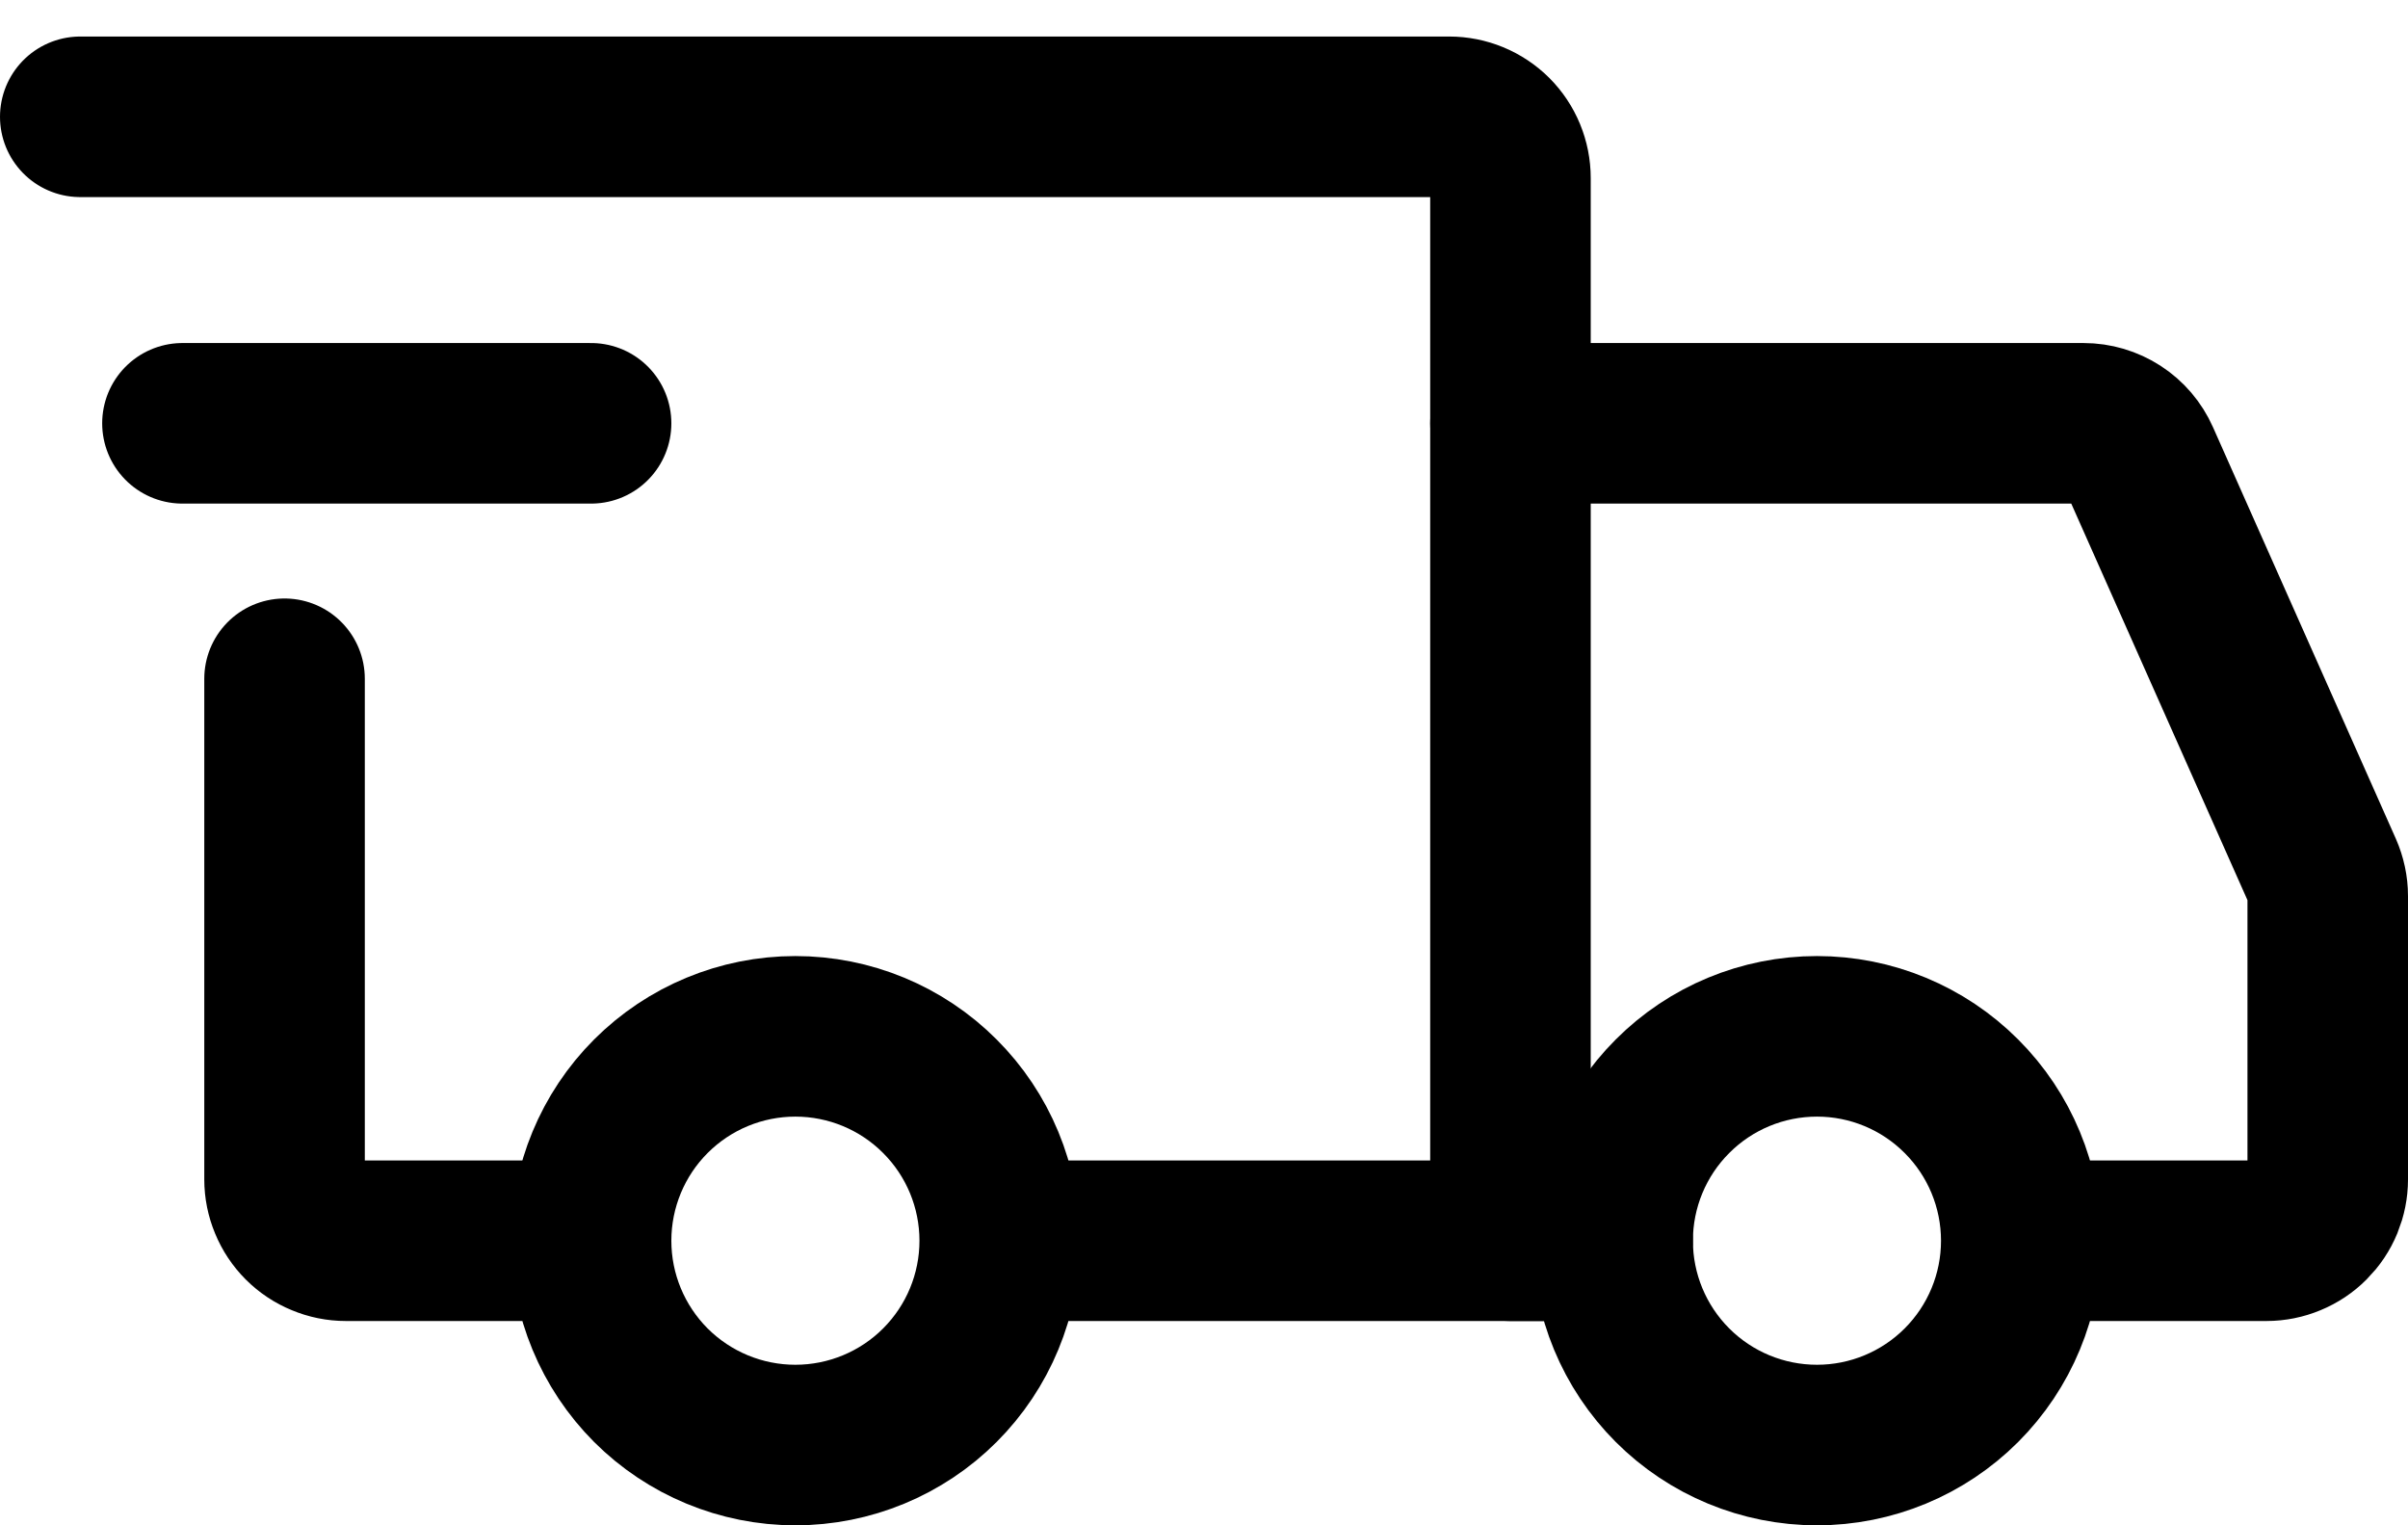
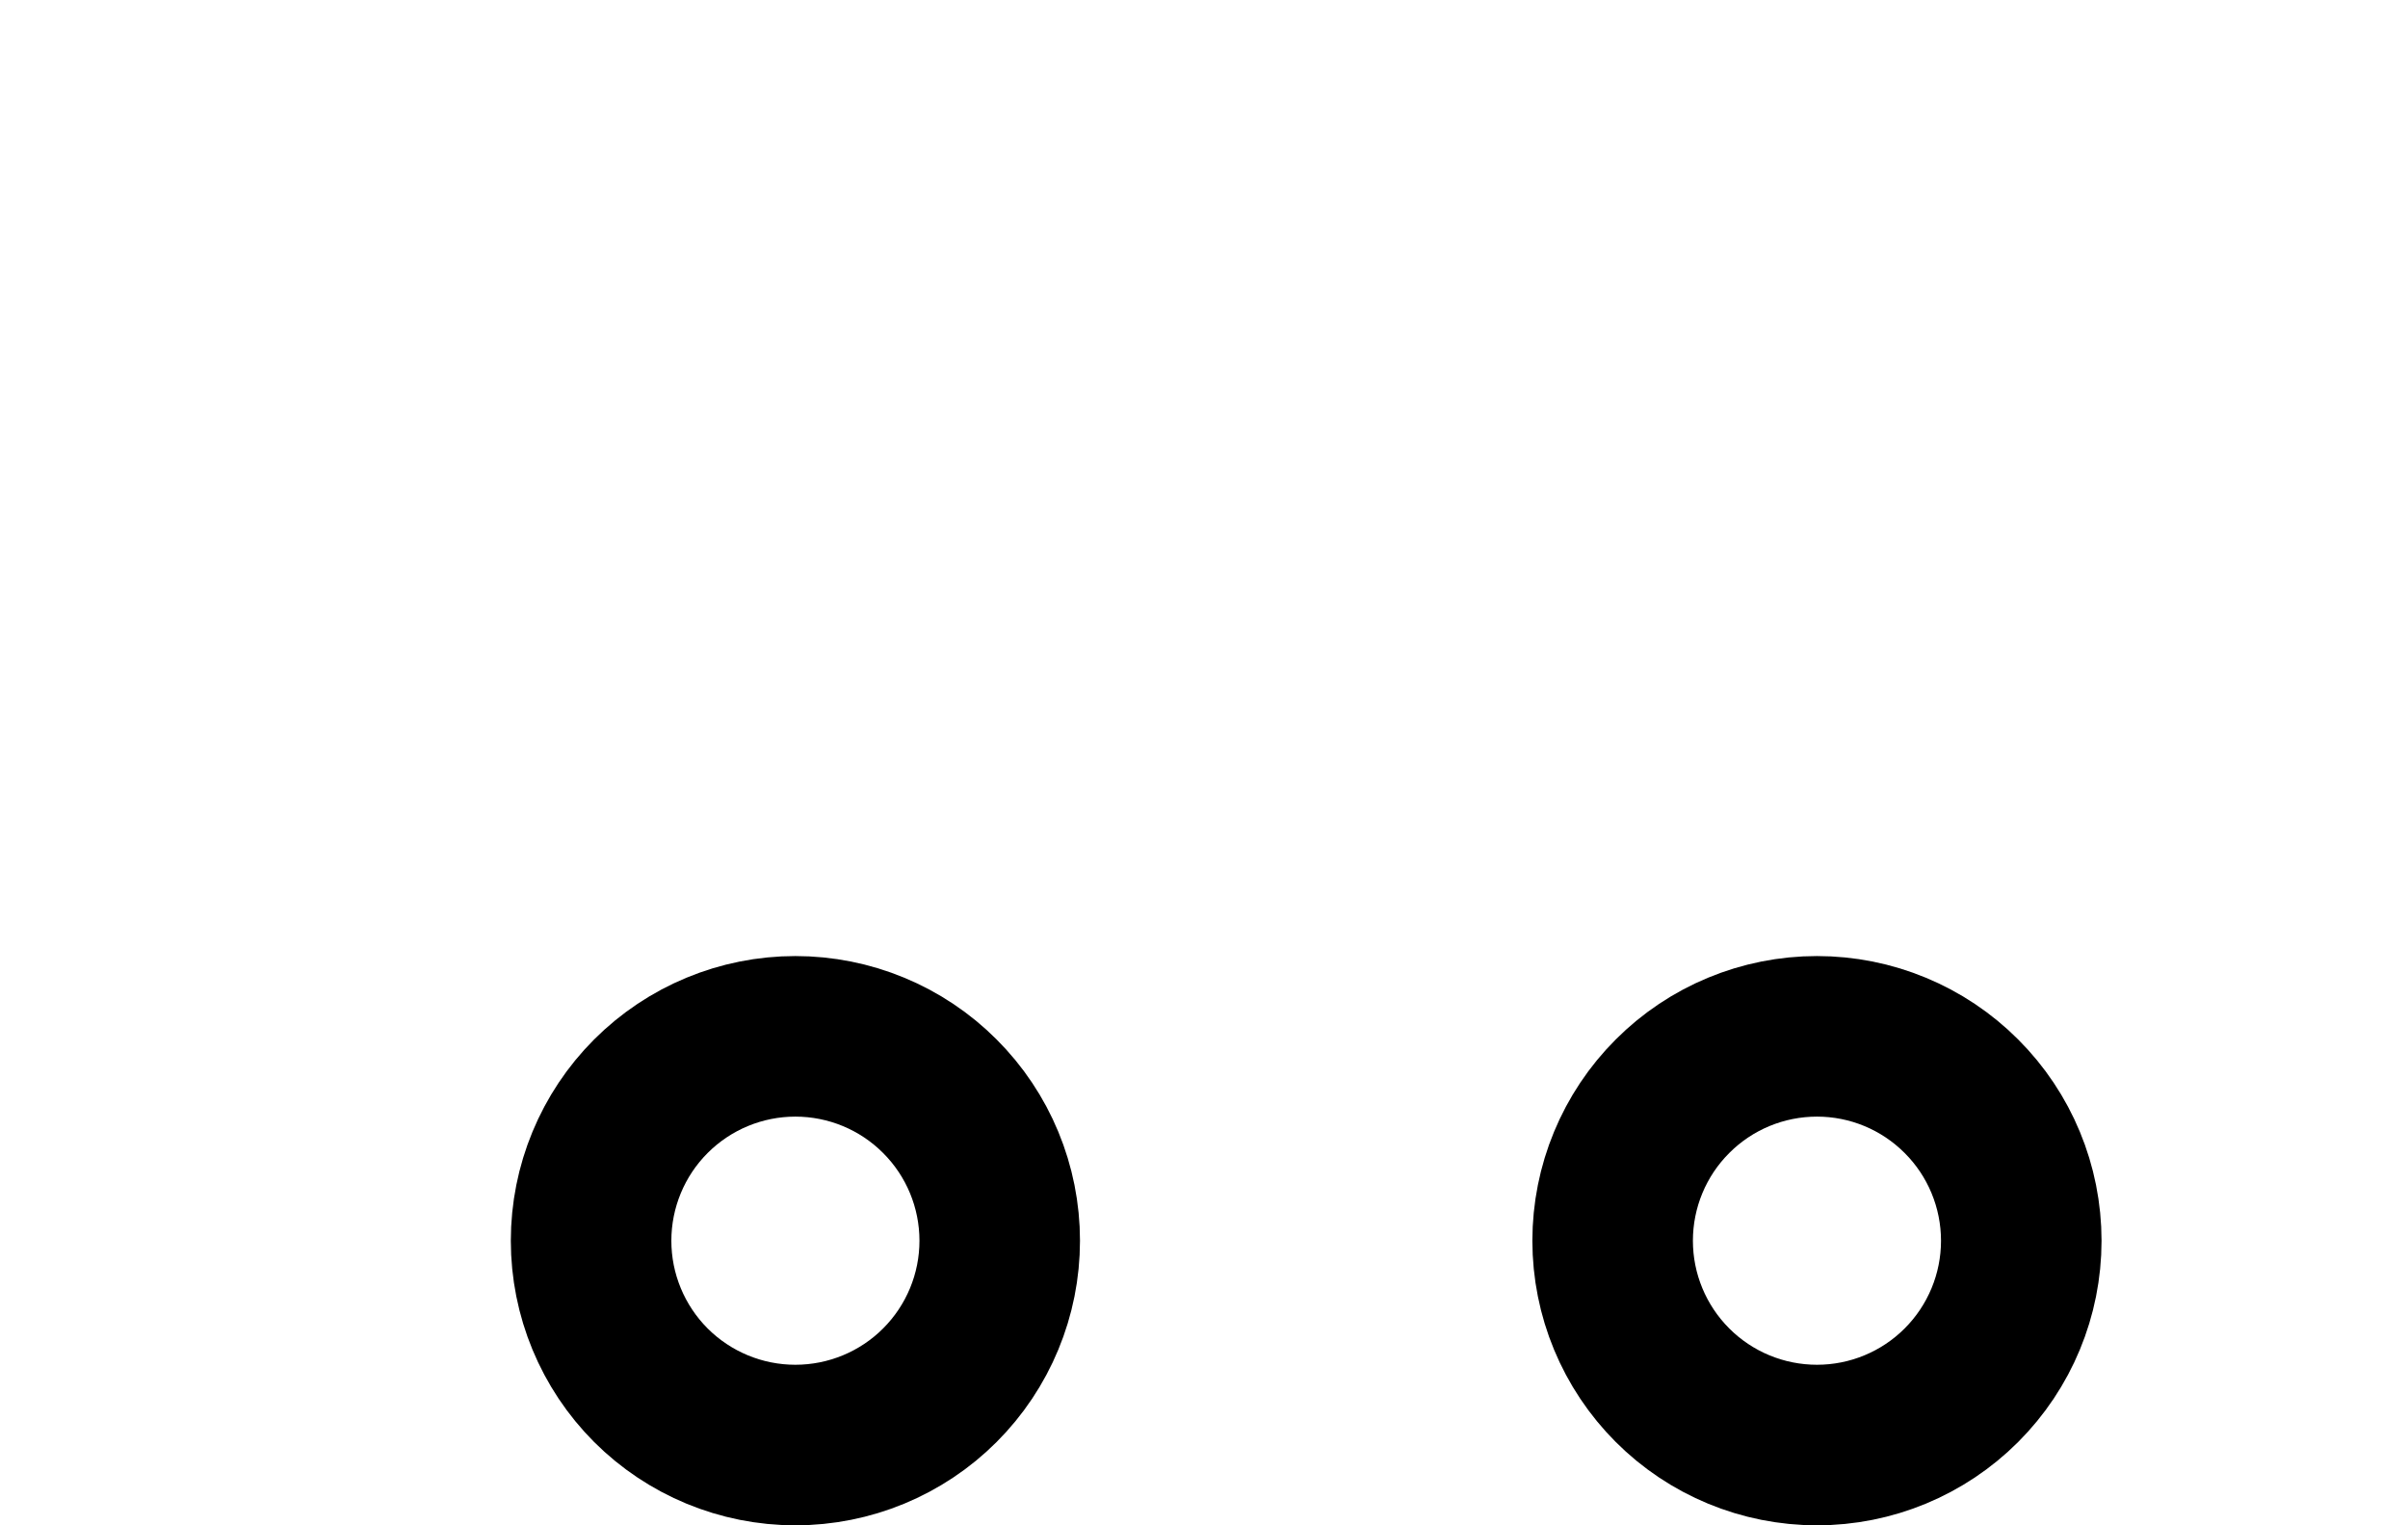
<svg xmlns="http://www.w3.org/2000/svg" width="30" height="19" viewBox="0 0 30 19" fill="none">
  <path d="M9.909 18C10.584 18 11.232 17.732 11.709 17.255C12.187 16.777 12.455 16.13 12.455 15.455C12.455 14.78 12.187 14.132 11.709 13.655C11.232 13.177 10.584 12.909 9.909 12.909C9.234 12.909 8.587 13.177 8.109 13.655C7.632 14.132 7.364 14.78 7.364 15.455C7.364 16.13 7.632 16.777 8.109 17.255C8.587 17.732 9.234 18 9.909 18ZM22.637 18C23.312 18 23.959 17.732 24.436 17.255C24.914 16.777 25.182 16.13 25.182 15.455C25.182 14.78 24.914 14.132 24.436 13.655C23.959 13.177 23.312 12.909 22.637 12.909C21.961 12.909 21.314 13.177 20.837 13.655C20.359 14.132 20.091 14.78 20.091 15.455C20.091 16.13 20.359 16.777 20.837 17.255C21.314 17.732 21.961 18 22.637 18Z" stroke="black" stroke-width="2" stroke-miterlimit="1.5" stroke-linecap="round" stroke-linejoin="round" />
-   <path d="M12.518 15.455H18.818V2.218C18.818 2.016 18.738 1.821 18.595 1.678C18.451 1.535 18.257 1.455 18.055 1.455H1M6.918 15.455H4.309C4.209 15.455 4.11 15.435 4.017 15.396C3.924 15.358 3.84 15.302 3.769 15.231C3.698 15.16 3.642 15.076 3.604 14.983C3.565 14.89 3.545 14.791 3.545 14.691V8.455" stroke="black" stroke-width="2" stroke-linecap="round" />
-   <path d="M2.273 5.273H7.364" stroke="black" stroke-width="2" stroke-linecap="round" stroke-linejoin="round" />
-   <path d="M18.818 5.273H25.958C26.106 5.273 26.25 5.316 26.374 5.396C26.498 5.476 26.596 5.591 26.656 5.726L28.934 10.852C28.977 10.95 29 11.055 29 11.162V14.691C29 14.791 28.98 14.89 28.942 14.983C28.904 15.076 28.847 15.16 28.776 15.231C28.706 15.302 28.621 15.358 28.529 15.396C28.436 15.435 28.337 15.455 28.236 15.455H25.818M18.818 15.455H20.091" stroke="black" stroke-width="2" stroke-linecap="round" />
</svg>